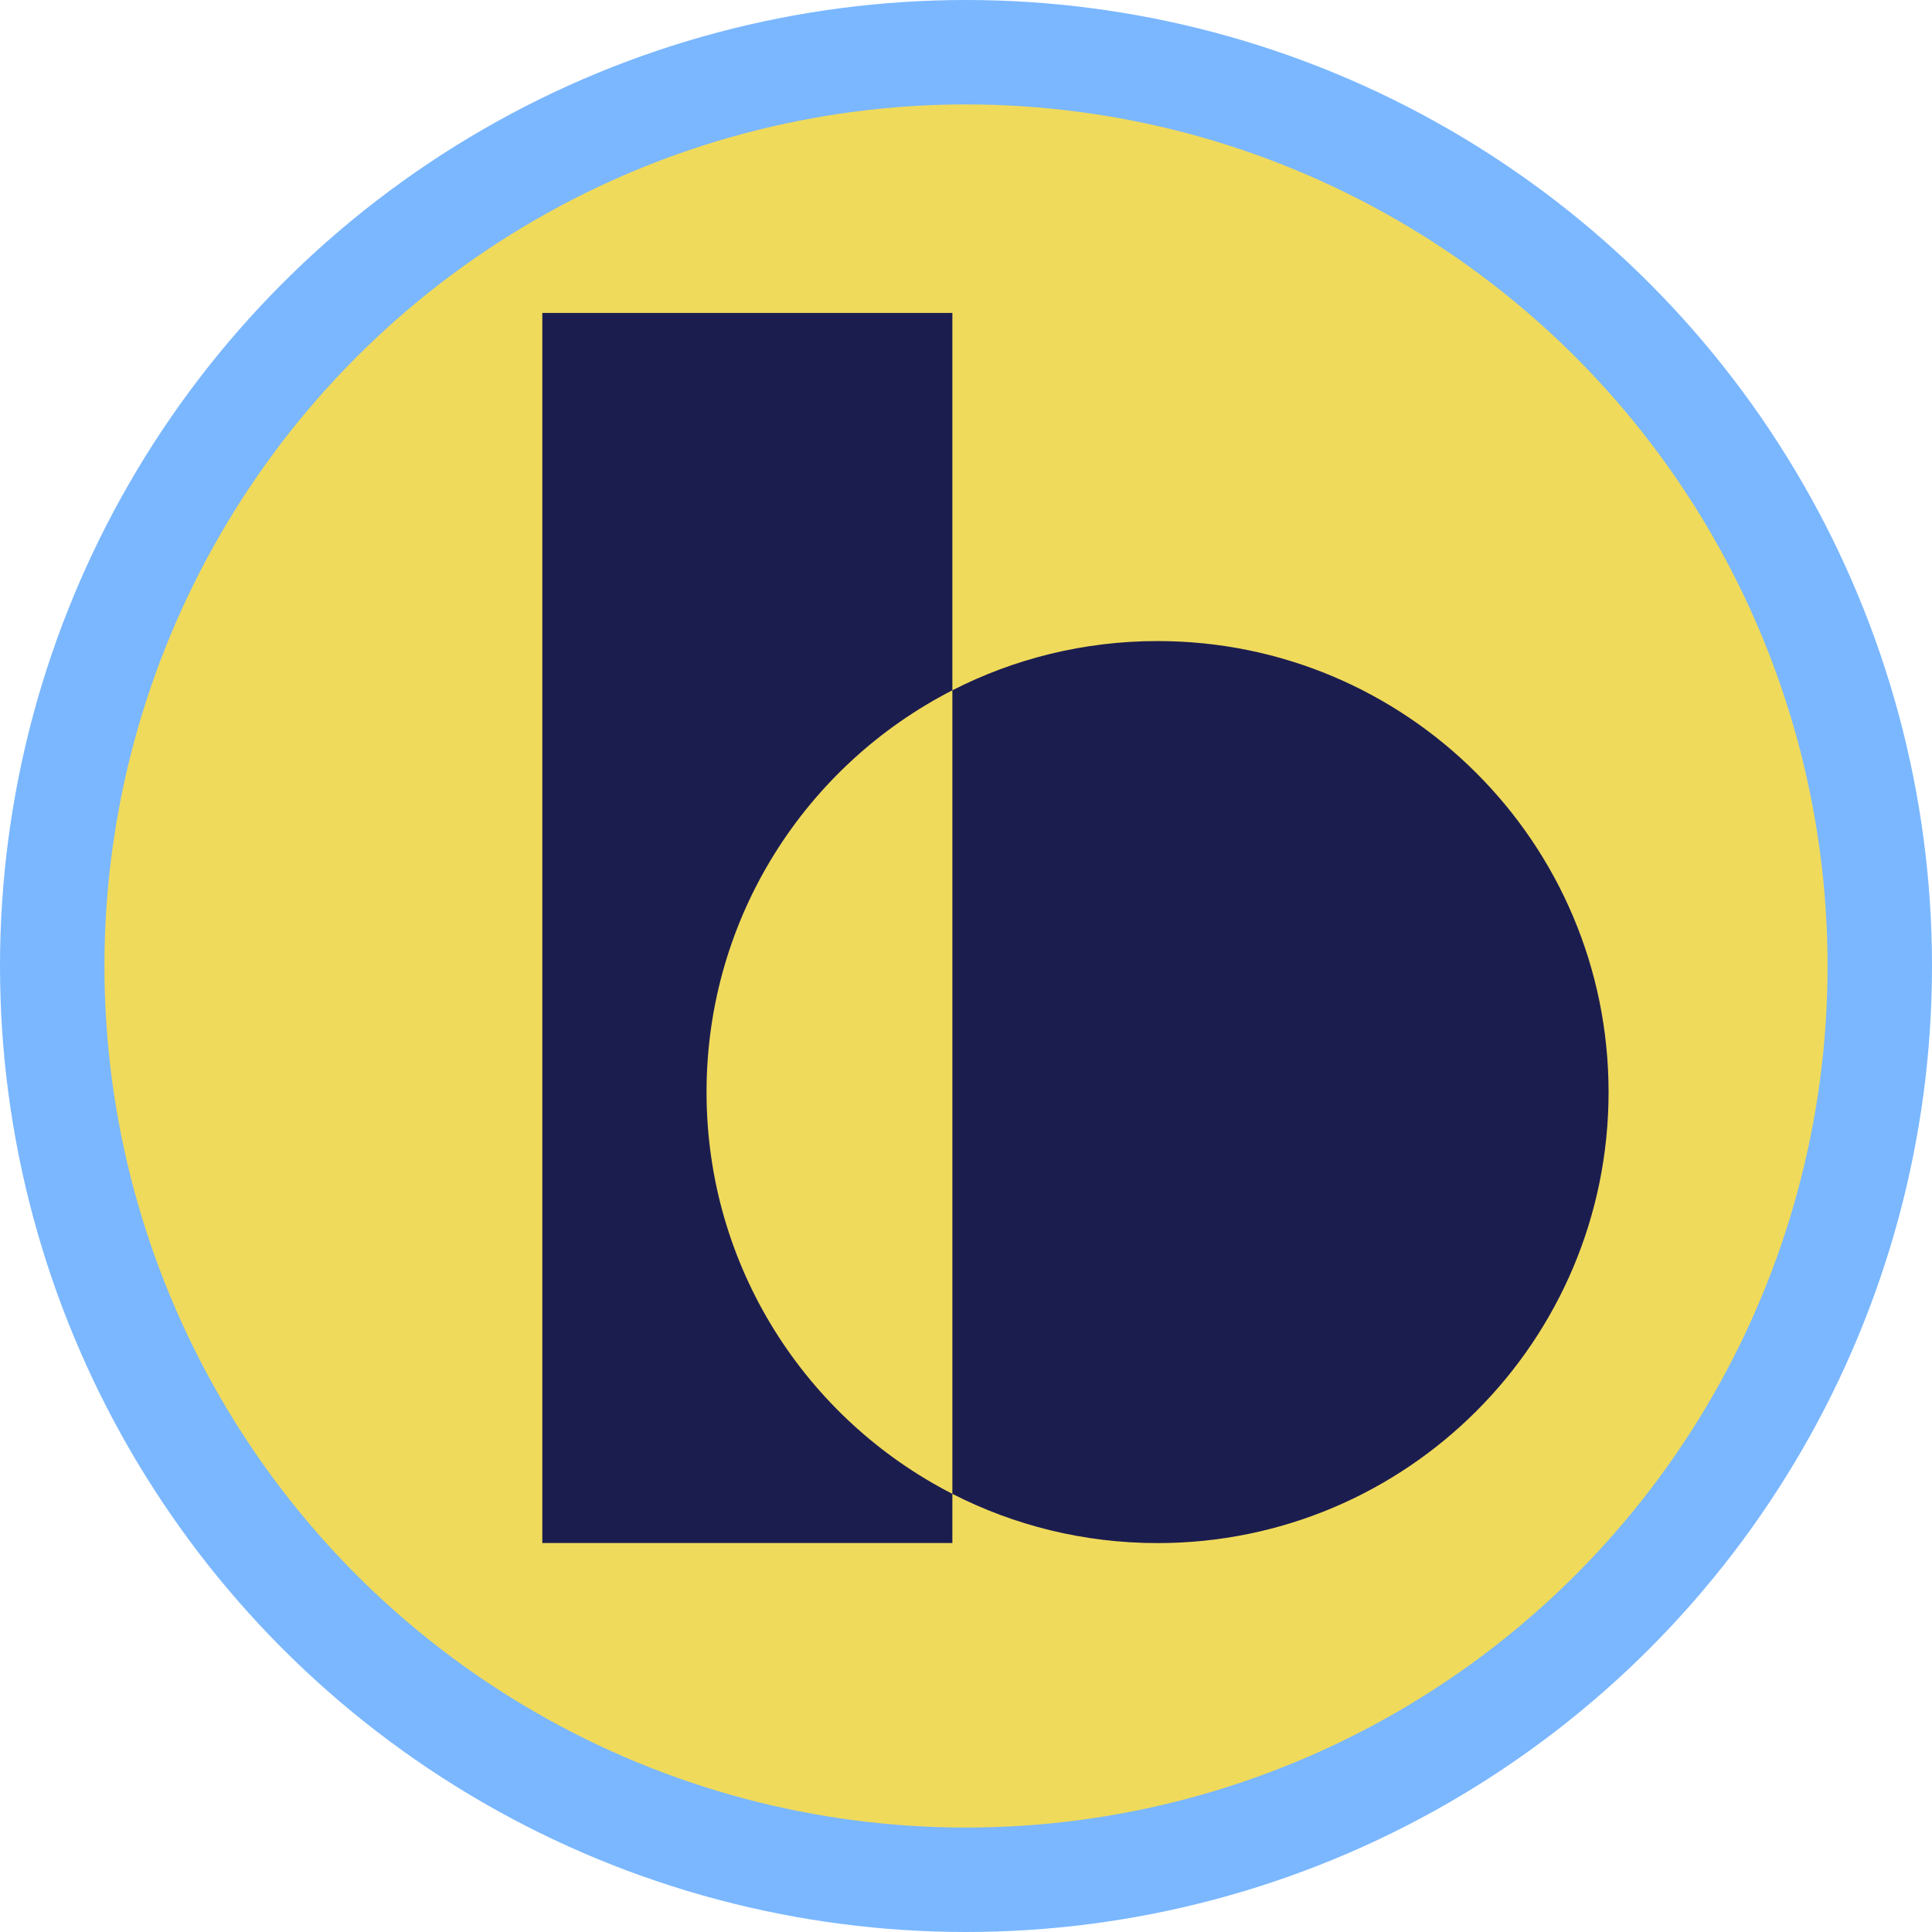
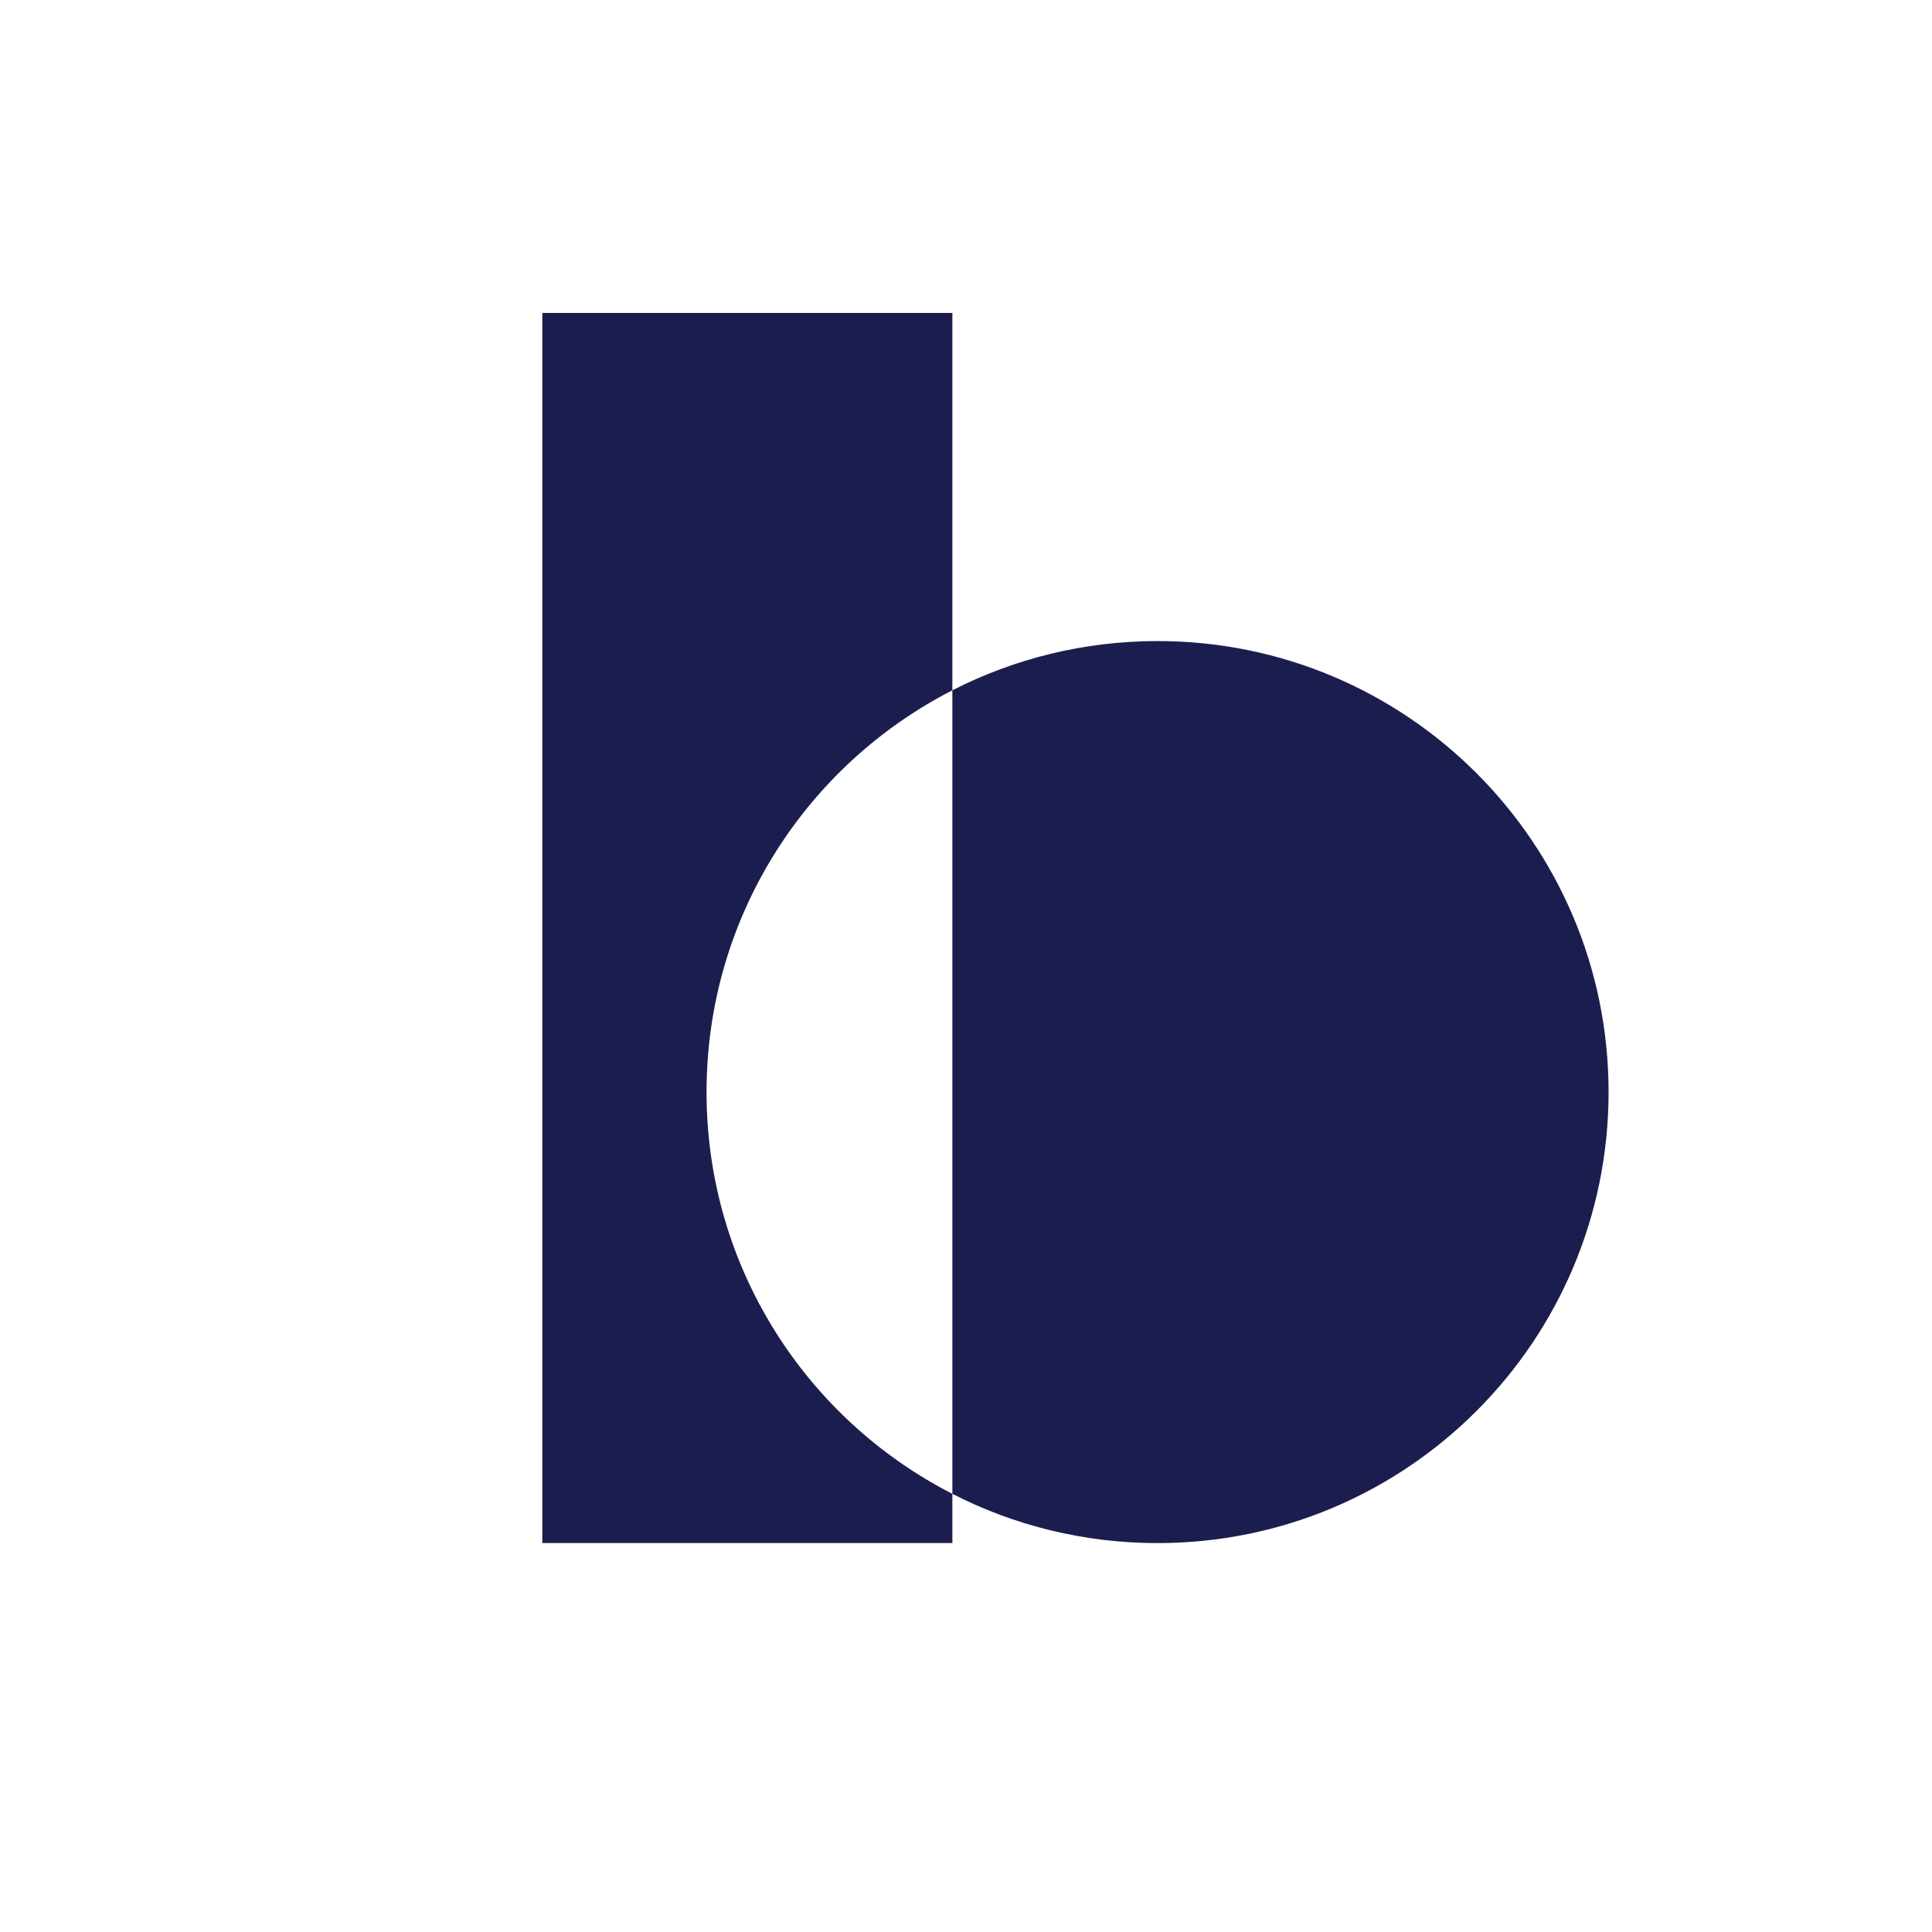
<svg xmlns="http://www.w3.org/2000/svg" width="37" height="37" viewBox="0 0 37 37" fill="none">
  <g clip-path="url(#clip0_7006_10417)">
-     <path d="M18.5 36.001C28.165 36.001 36 28.166 36 18.501C36 8.836 28.165 1.001 18.5 1.001C8.835 1.001 1 8.836 1 18.501C1 28.166 8.835 36.001 18.5 36.001Z" fill="#F0DA5B" />
    <path fill-rule="evenodd" clip-rule="evenodd" d="M14.313 5.993H10.386V29.551H18.239V28.609C19.418 29.212 20.753 29.552 22.169 29.552C26.939 29.552 30.806 25.685 30.806 20.915C30.806 16.144 26.939 12.277 22.169 12.277C20.753 12.277 19.418 12.617 18.239 13.22V7.017V5.993H14.313ZM18.239 13.22C15.444 14.651 13.531 17.559 13.531 20.915C13.531 24.27 15.444 27.178 18.239 28.609V13.22Z" fill="#1C1D4F" />
  </g>
-   <circle cx="18.5" cy="18.5" r="17.5" stroke="#7AB7FF" stroke-width="2" />
  <defs>
    <clipPath id="clip0_7006_10417">
      <rect width="35" height="35" fill="white" transform="translate(1 1.001)" />
    </clipPath>
  </defs>
</svg>